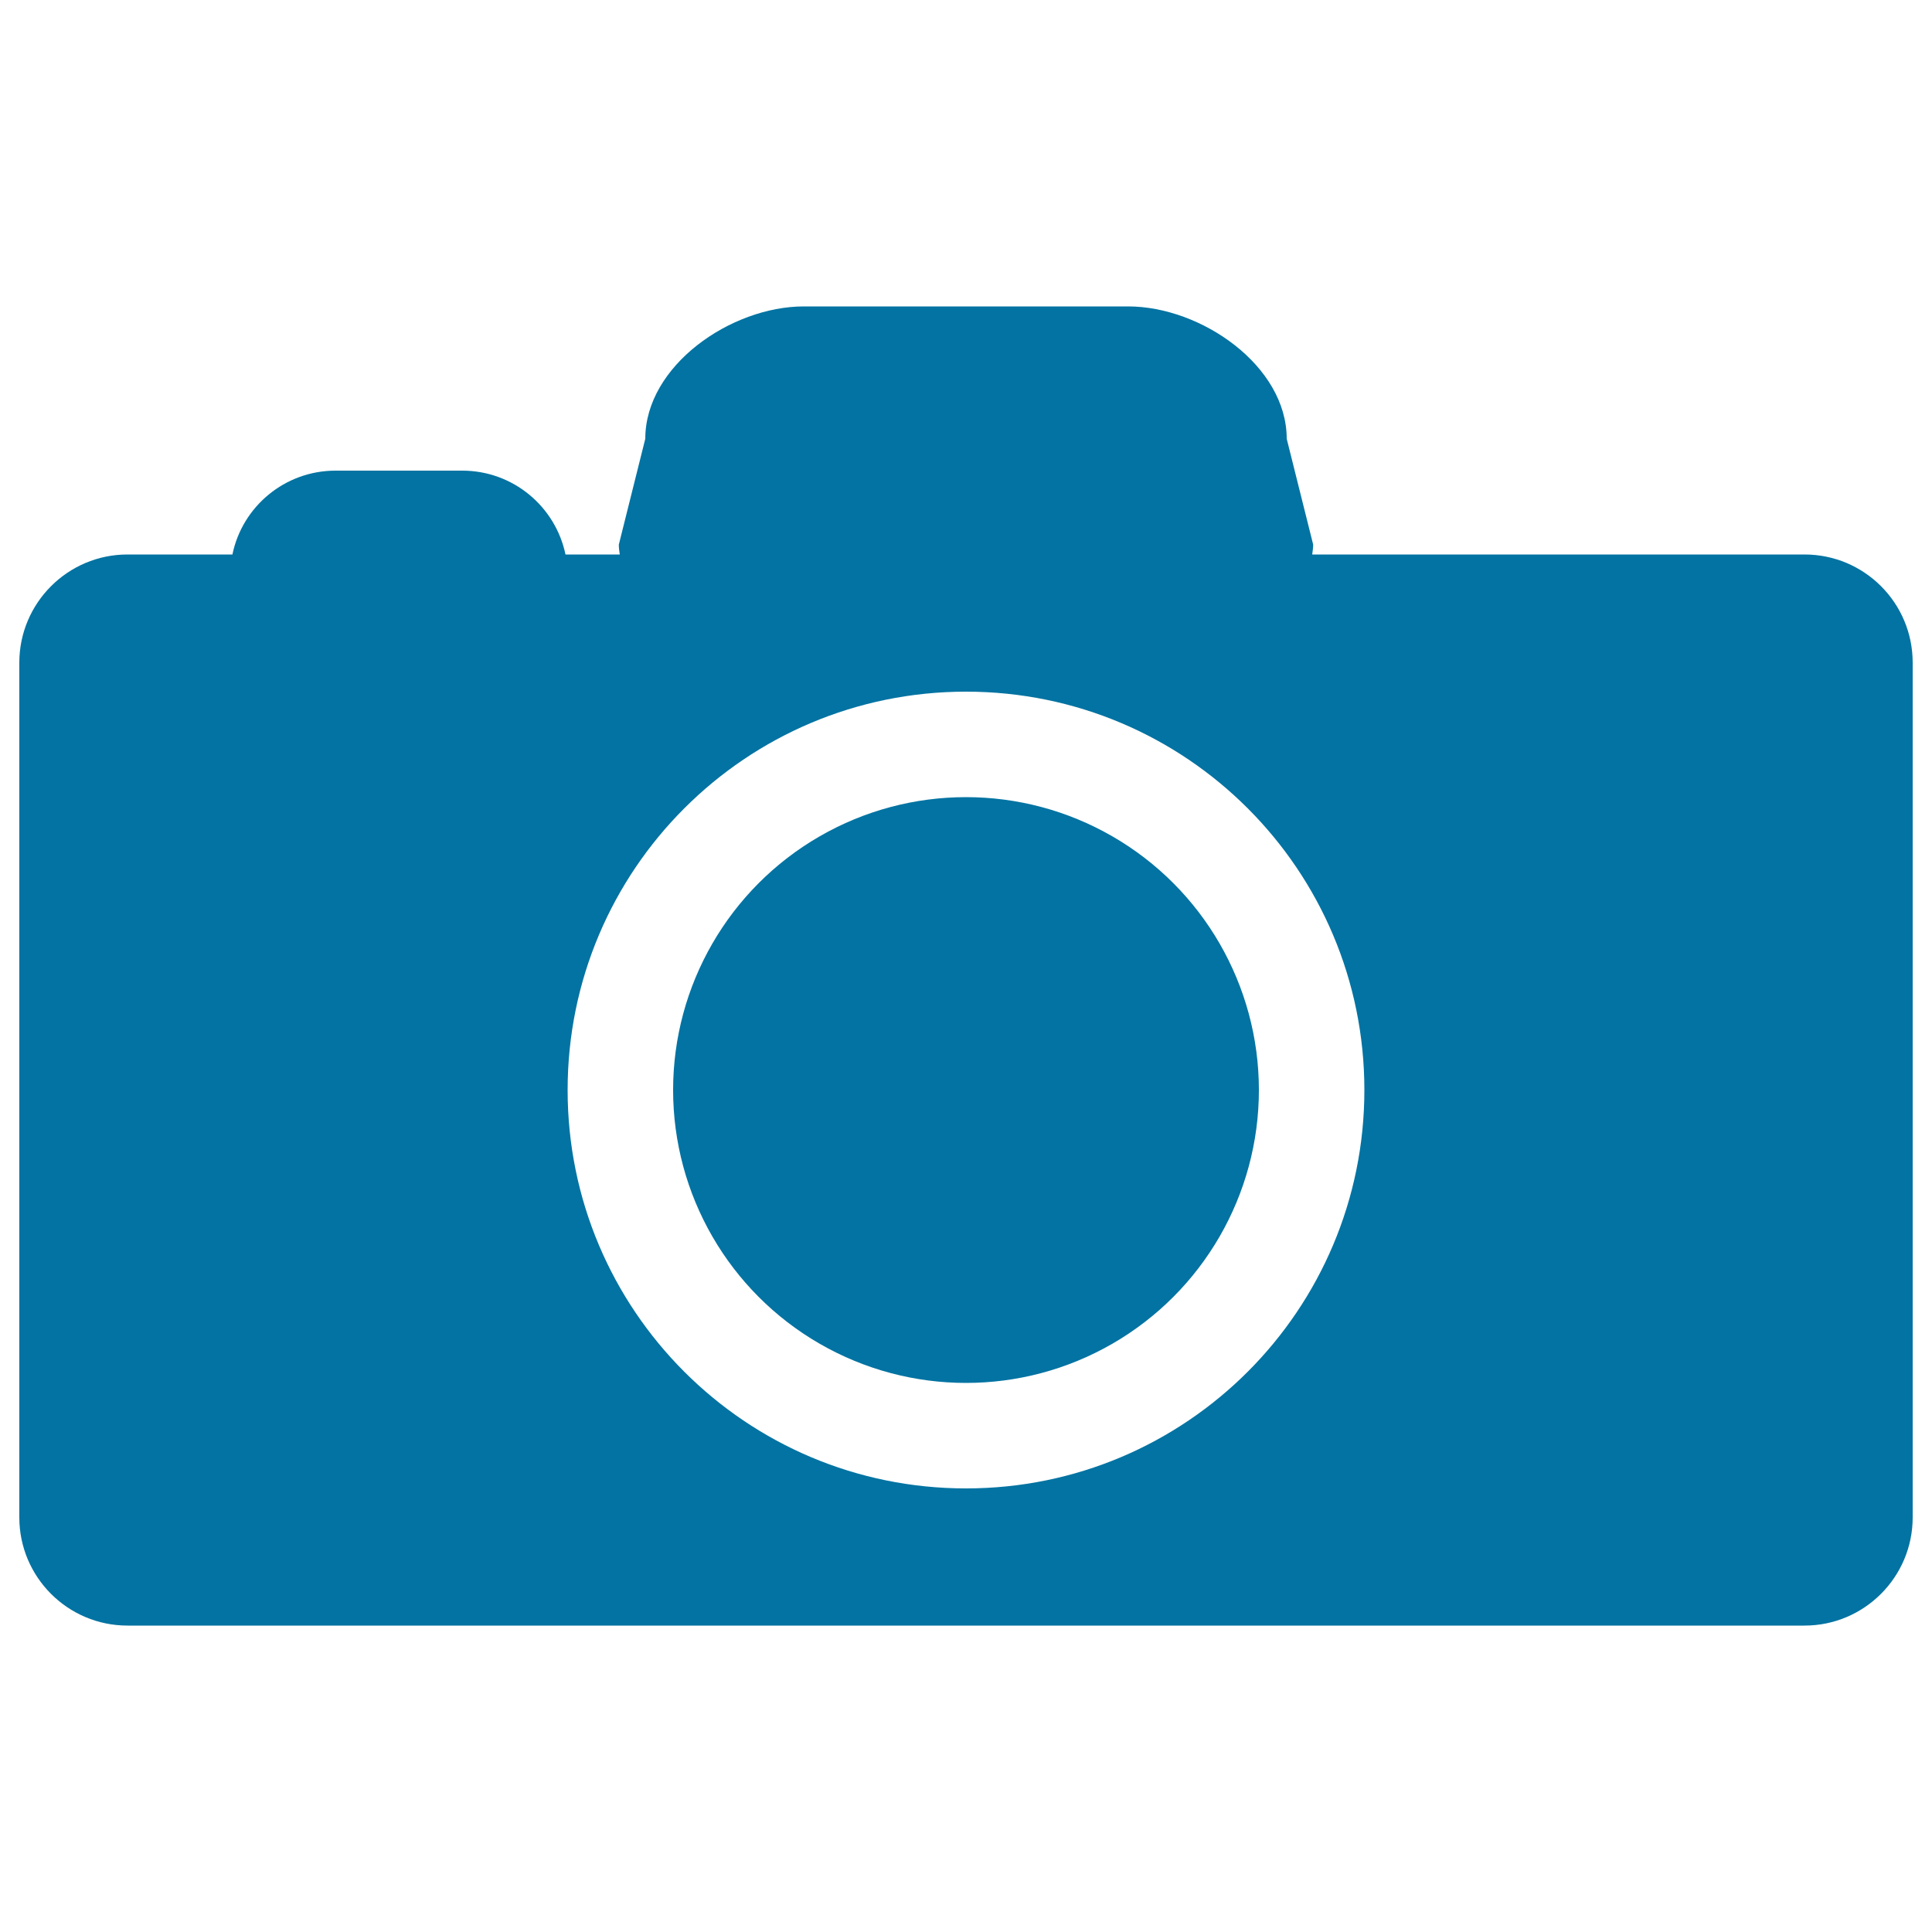
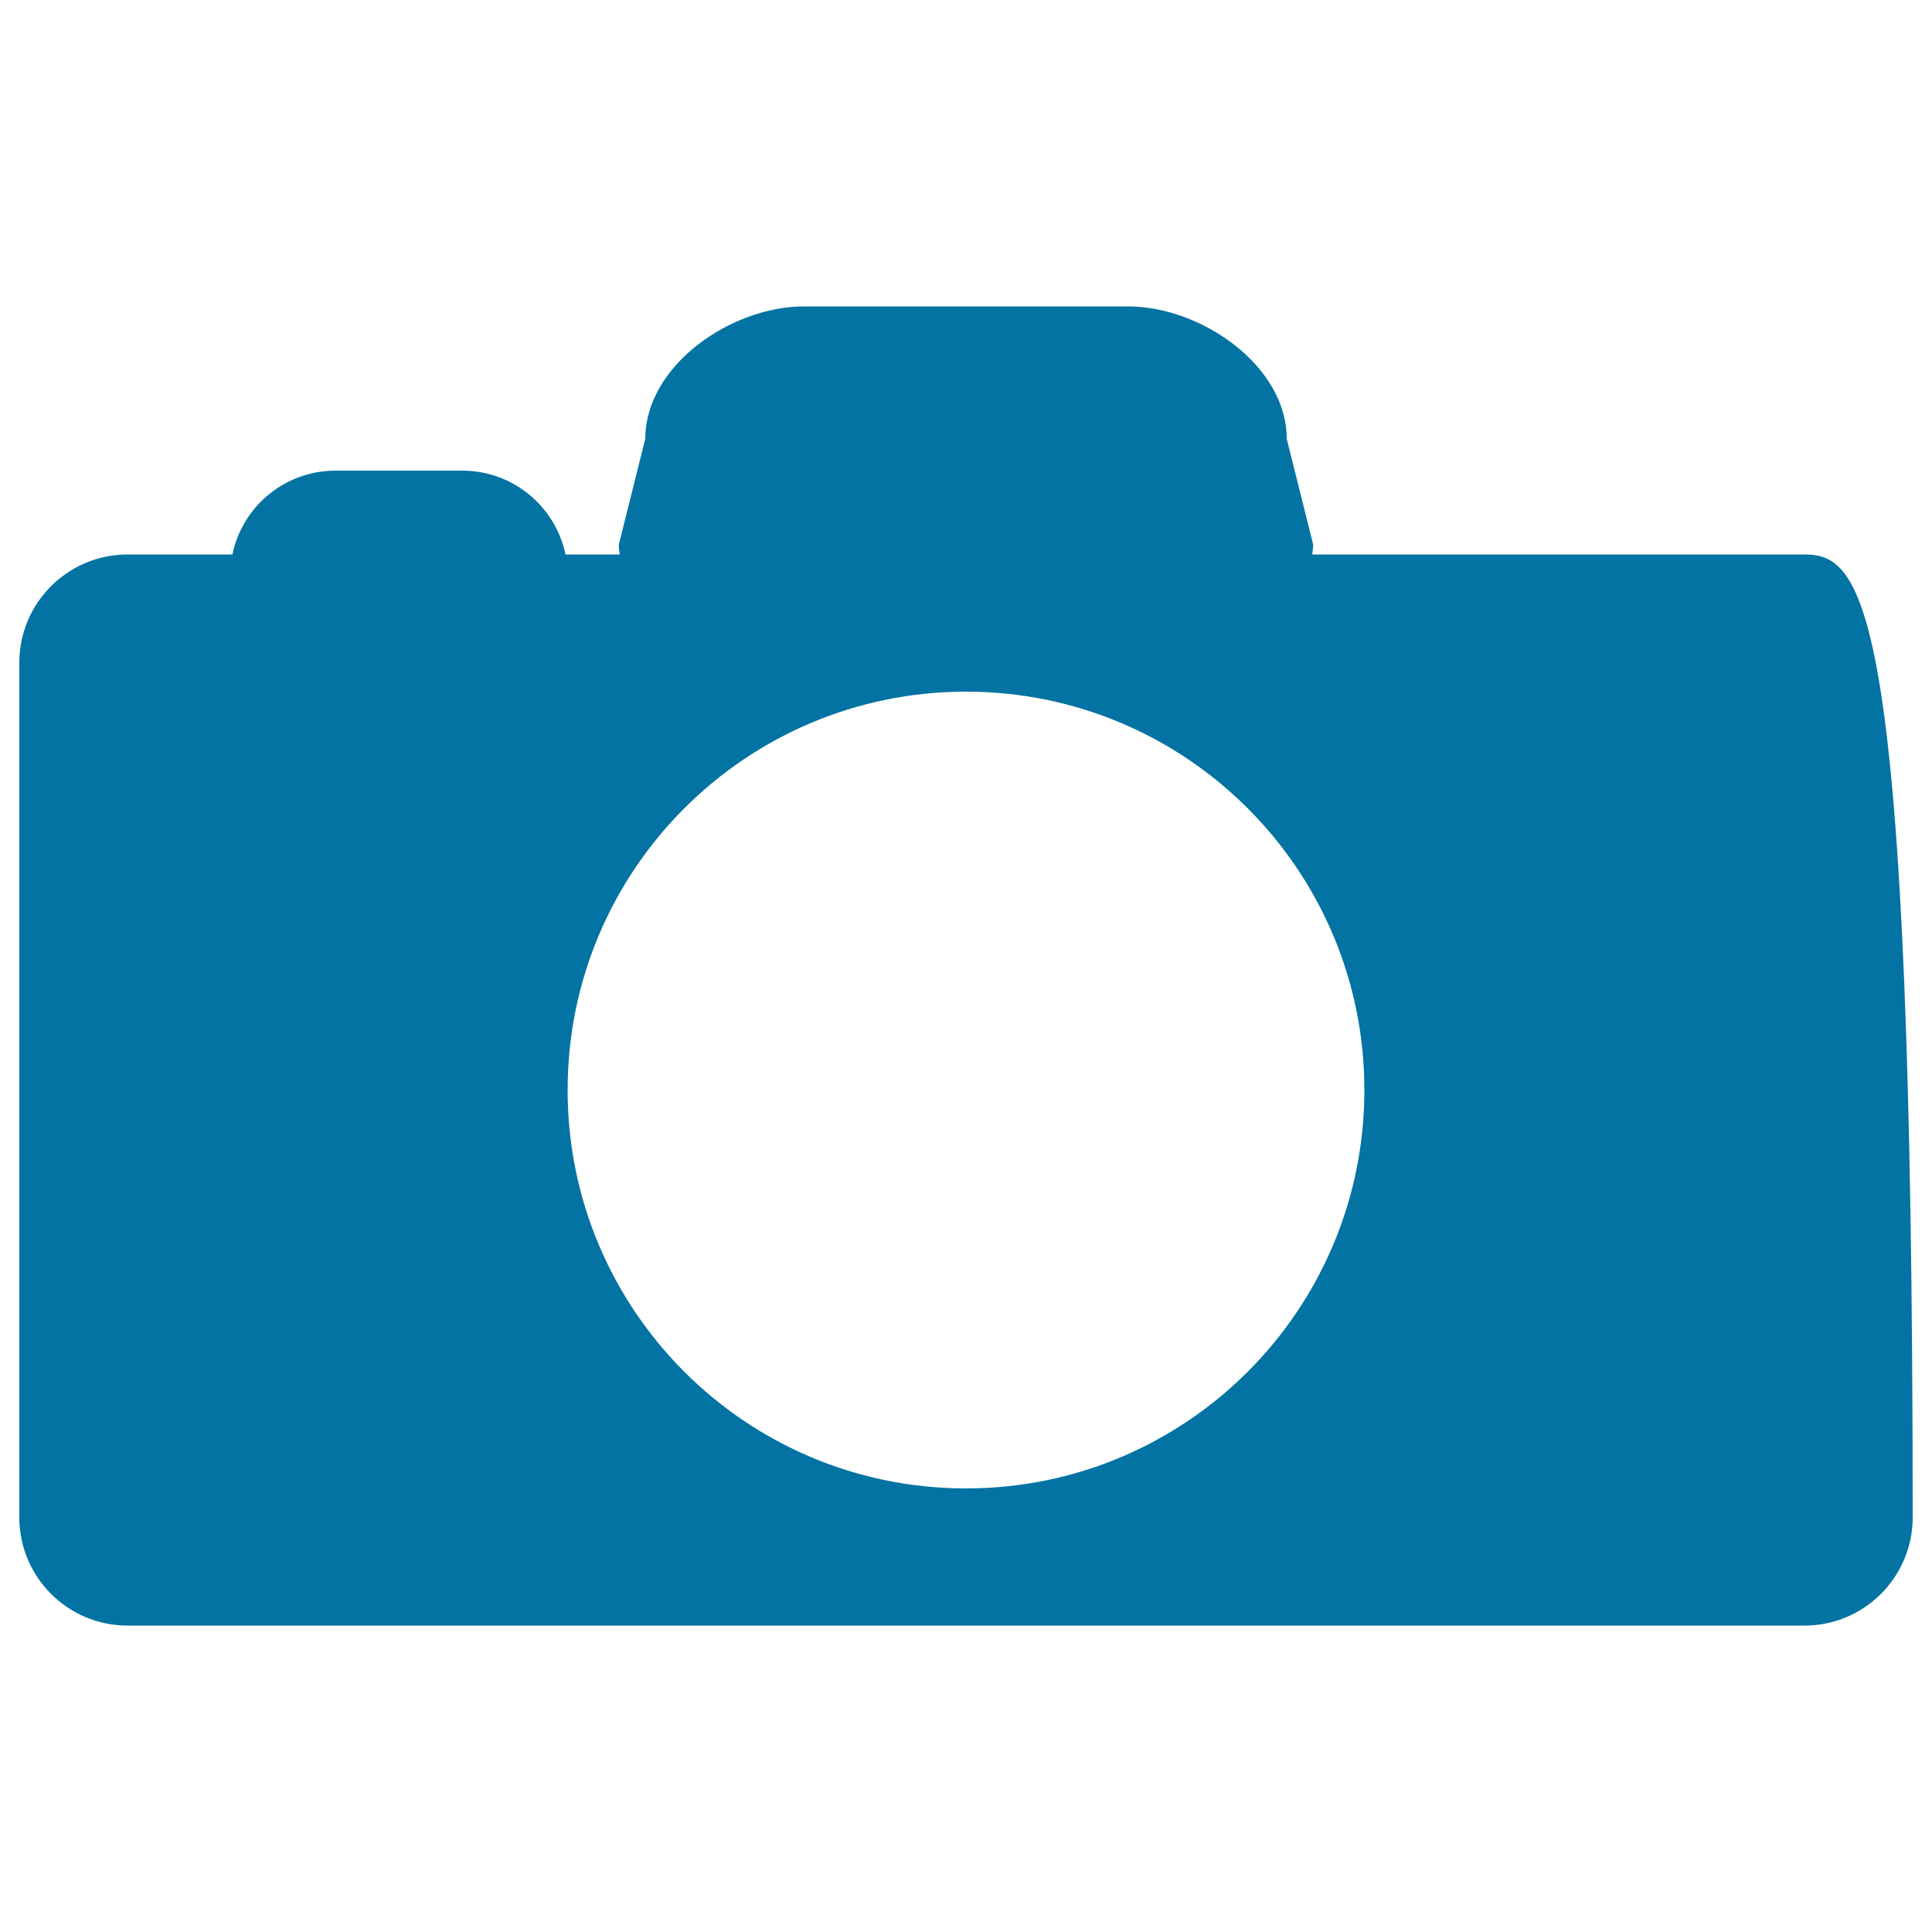
<svg xmlns="http://www.w3.org/2000/svg" viewBox="0 0 1000 1000" style="fill:#0273a2">
  <title>Photo Camera Interface Symbol SVG icon</title>
  <g>
    <g>
-       <path d="M934,287H679.2c0.2-1.7,0.5-3.4,0.5-5.1L666,227.1c0-37.8-44.3-68.5-82.1-68.5H416.1c-37.8,0-82.1,30.7-82.1,68.5l-13.7,54.8c0,1.7,0.2,3.4,0.5,5.1h-28.1c-5.2-24.8-27.1-43.4-53.5-43.4h-65.5c-26.3,0-48.3,18.6-53.4,43.4H66c-30.9,0-56,25.1-56,56v442.4c0,30.9,25.1,56,56,56h868c30.9,0,56-25.1,56-56V343C990,312,964.9,287,934,287z M500,770.4c-113.9,0-206.2-92.3-206.2-206.2C293.8,450.3,386.1,358,500,358c113.9,0,206.2,92.3,206.2,206.2C706.2,678.1,613.9,770.4,500,770.4z" />
-       <circle cx="500" cy="564.2" r="151.6" />
+       <path d="M934,287H679.2c0.2-1.7,0.5-3.4,0.5-5.1L666,227.1c0-37.8-44.3-68.5-82.1-68.5H416.1c-37.8,0-82.1,30.7-82.1,68.5l-13.7,54.8c0,1.7,0.2,3.4,0.5,5.1h-28.1c-5.2-24.8-27.1-43.4-53.5-43.4h-65.5c-26.3,0-48.3,18.6-53.4,43.4H66c-30.9,0-56,25.1-56,56v442.4c0,30.9,25.1,56,56,56h868c30.9,0,56-25.1,56-56C990,312,964.9,287,934,287z M500,770.4c-113.9,0-206.2-92.3-206.2-206.2C293.8,450.3,386.1,358,500,358c113.9,0,206.2,92.3,206.2,206.2C706.2,678.1,613.9,770.4,500,770.4z" />
    </g>
  </g>
</svg>